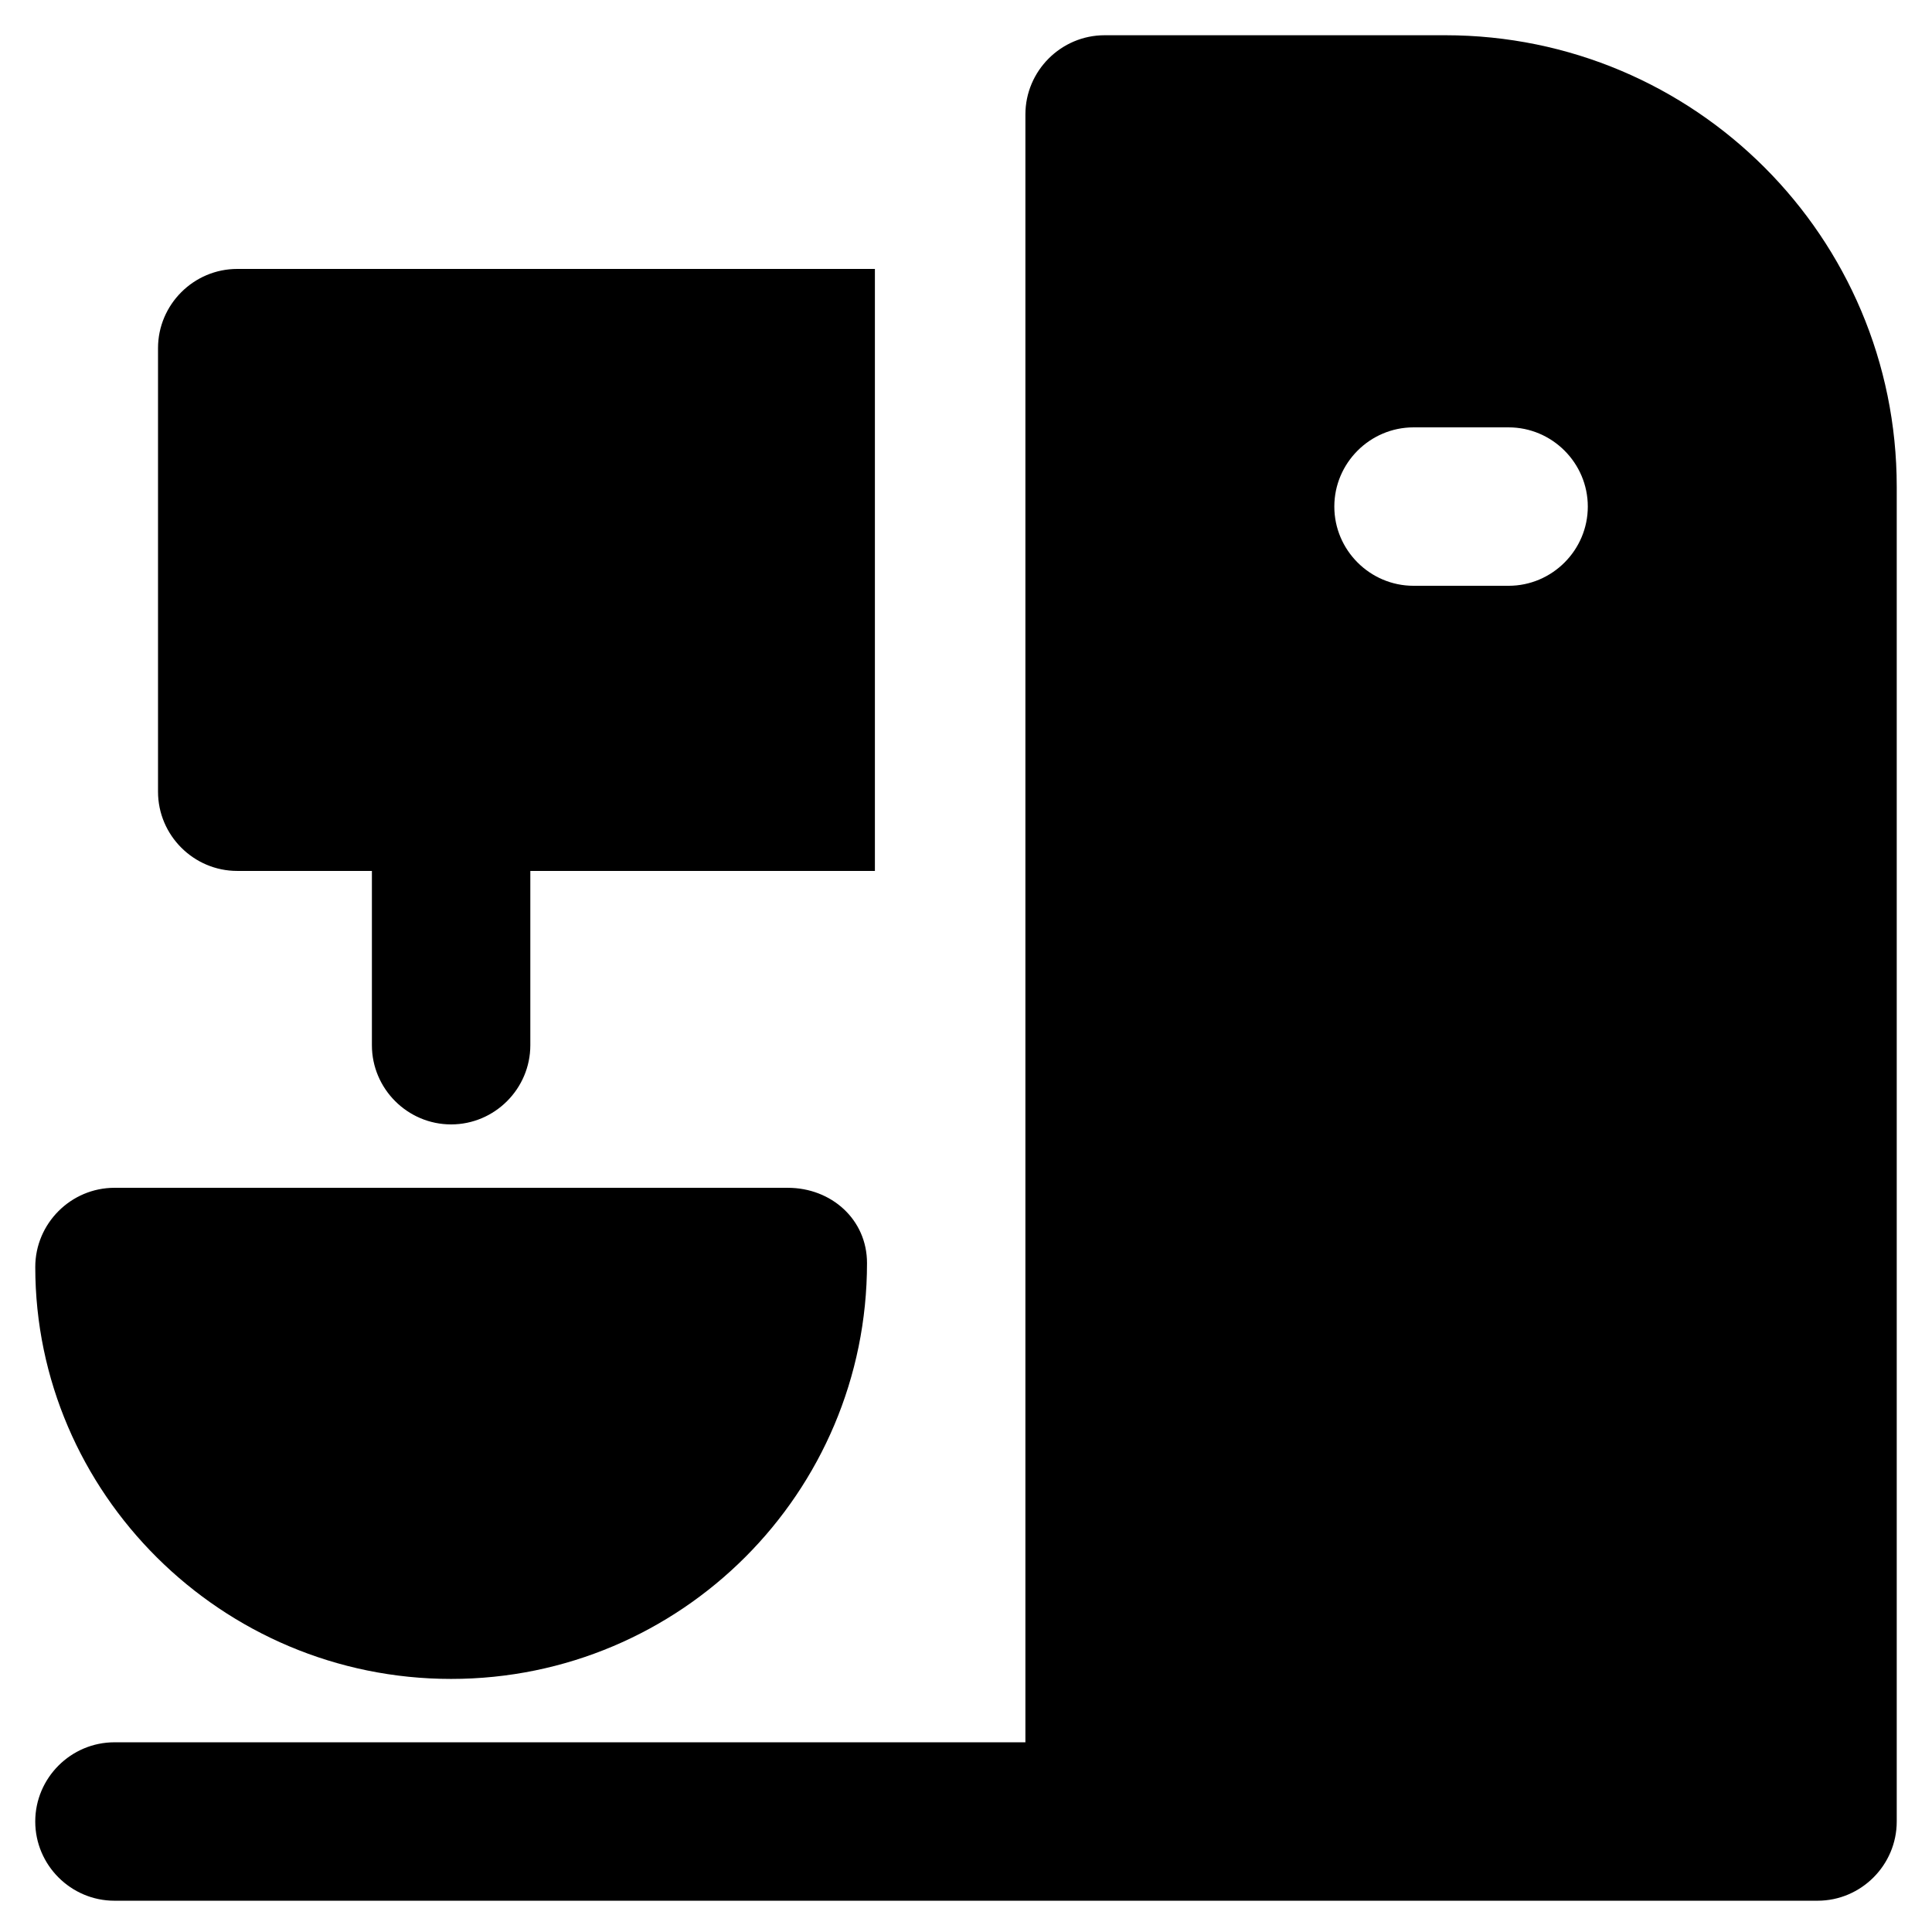
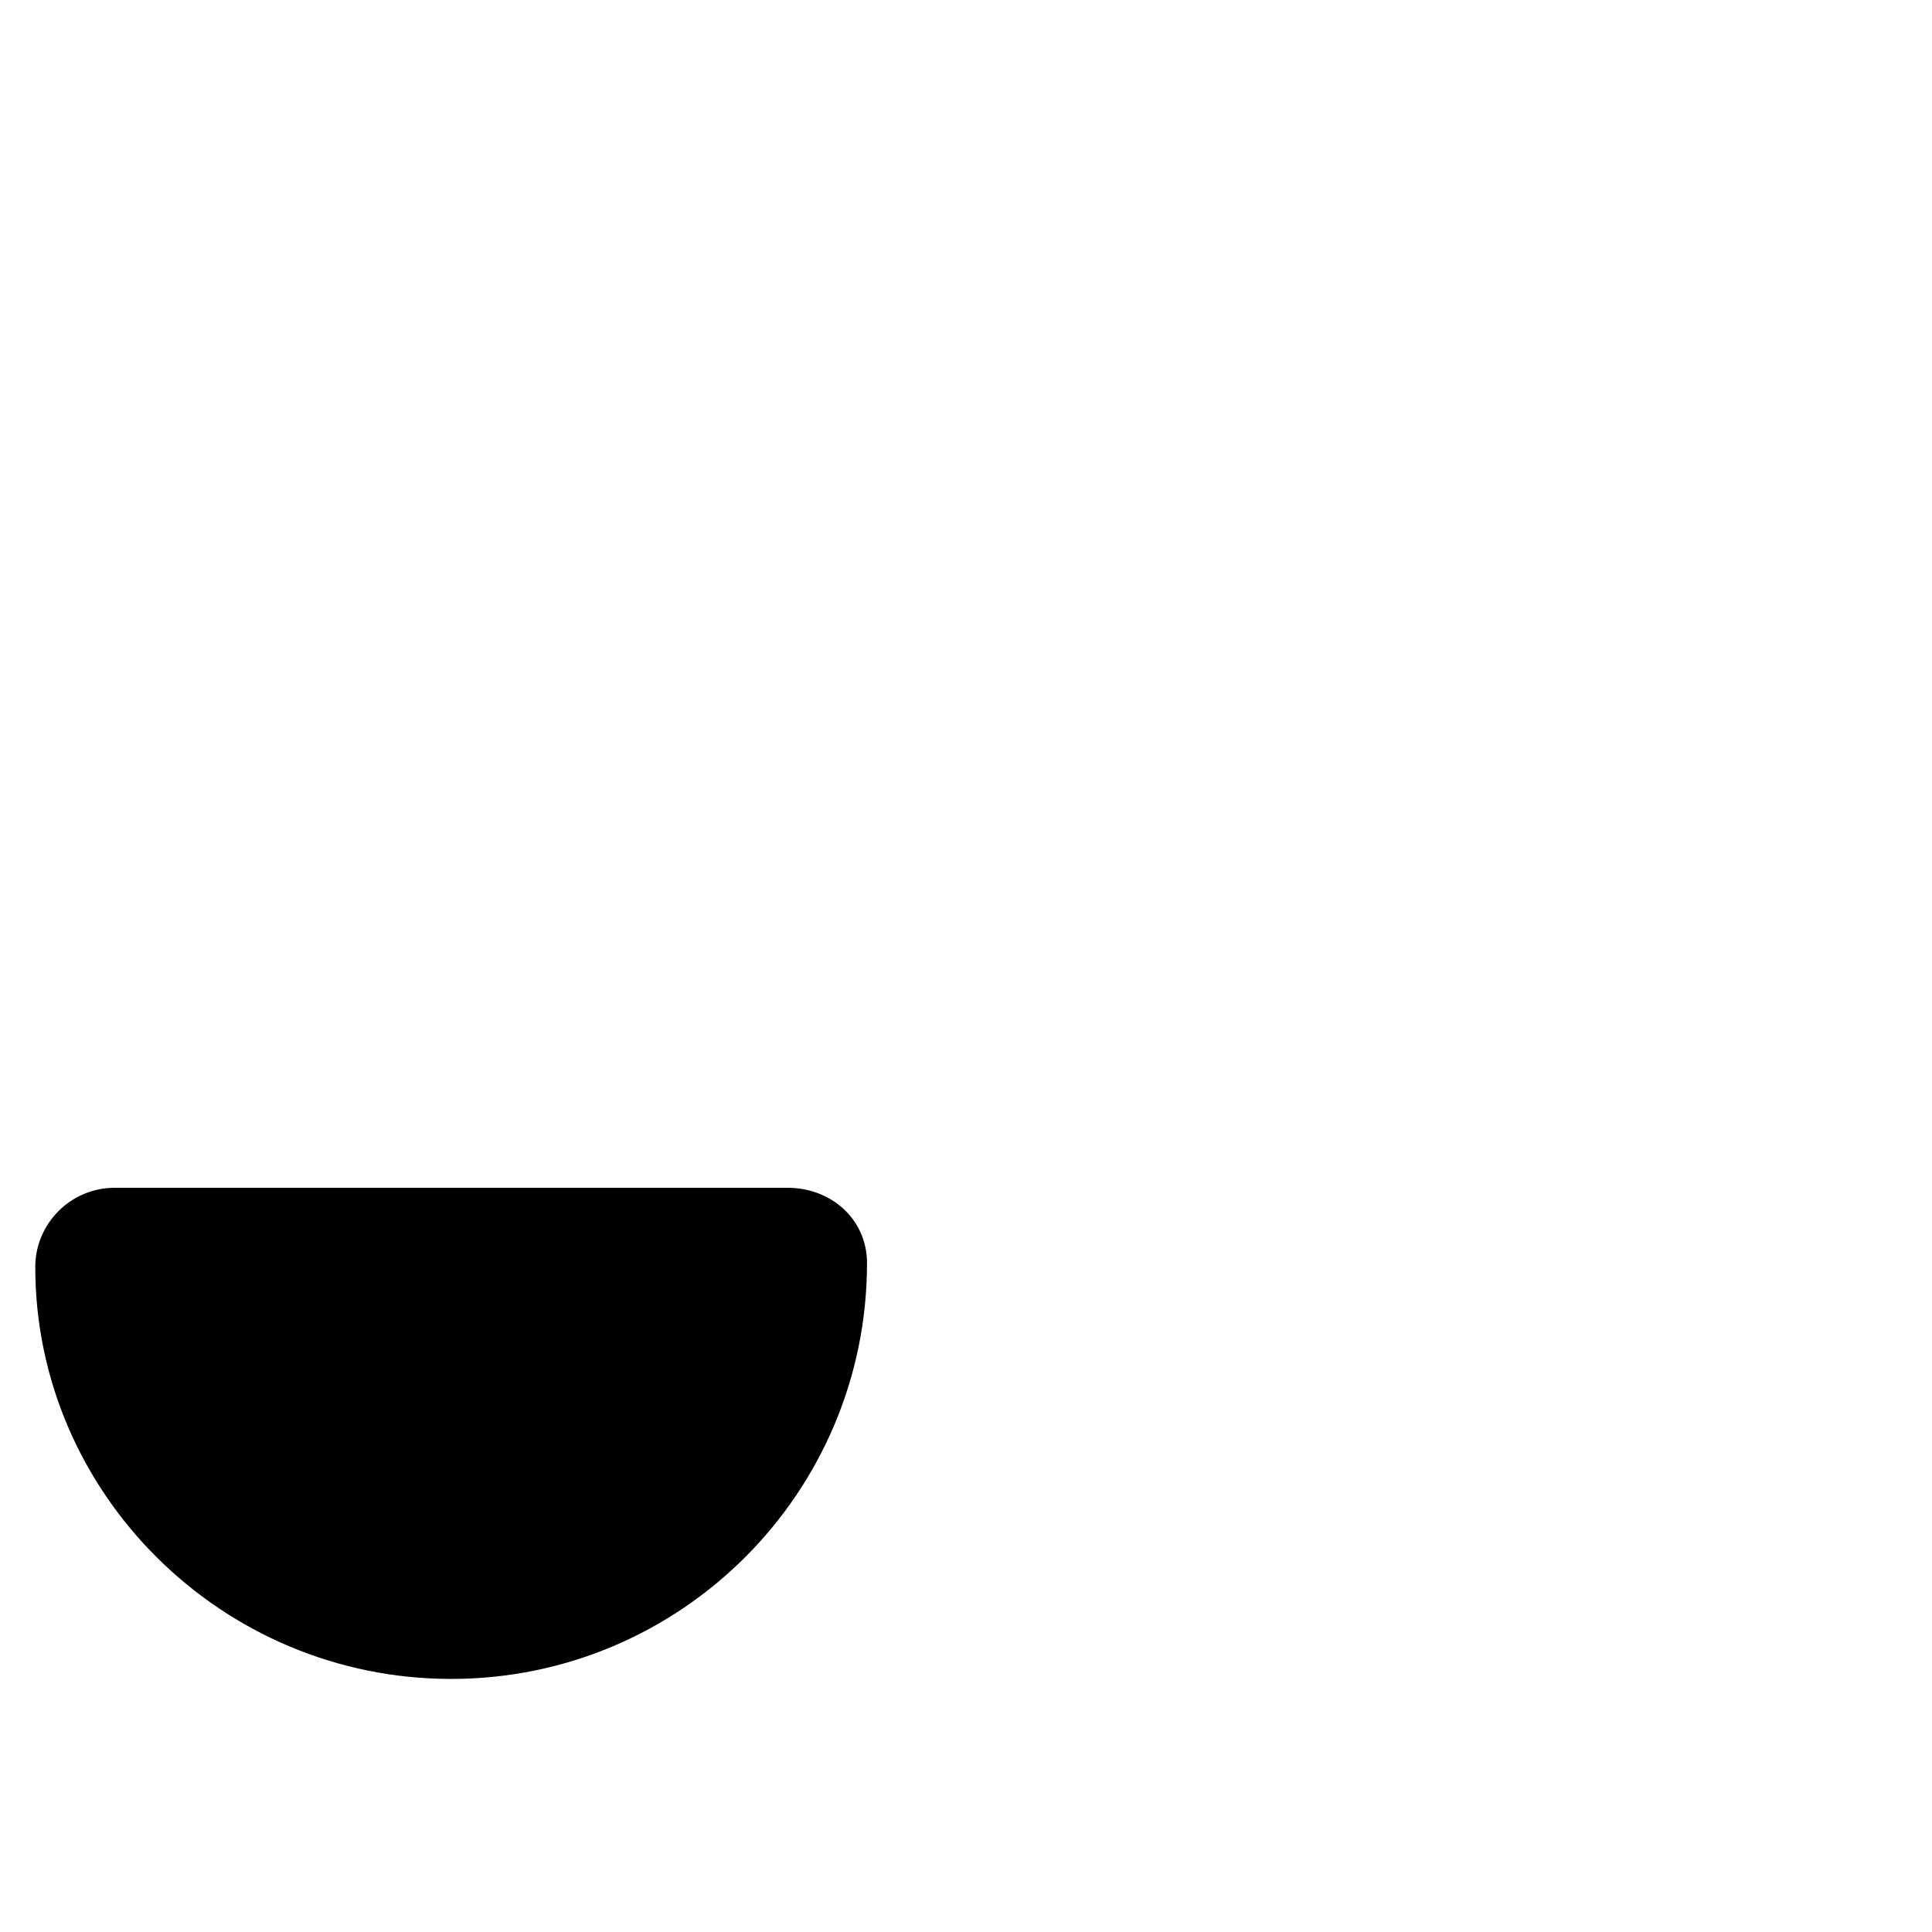
<svg xmlns="http://www.w3.org/2000/svg" fill="#000000" width="800px" height="800px" version="1.1" viewBox="144 144 512 512">
  <g>
    <path d="m352.77 458.78h-178.43c-11.547 0-20.992 9.445-20.992 20.992 0 59.828 49.332 109.16 110.21 109.16 60.879 0 110.21-49.332 110.21-110.21 0-11.547-9.445-19.941-20.992-19.941z" />
-     <path d="m527 153.34h-90.266c-11.547 0-20.992 9.445-20.992 20.992v431.39l-241.41 0.004c-11.547 0-20.992 9.445-20.992 20.992s9.445 20.992 20.992 20.992h451.33c11.547 0 20.992-9.445 20.992-20.992v-353.72c0-66.125-53.531-119.66-119.66-119.66zm16.793 145.9h-25.191c-11.547 0-20.992-9.445-20.992-20.992s9.445-20.992 20.992-20.992h25.191c11.547 0 20.992 9.445 20.992 20.992 0 11.543-9.445 20.992-20.992 20.992z" />
-     <path d="m374.81 215.27h-167.94c-11.547 0-20.992 9.445-20.992 20.992v117.55c0 11.547 9.445 20.992 20.992 20.992h35.688v46.184c0 11.547 9.445 20.992 20.992 20.992s20.992-9.445 20.992-20.992v-46.184h91.316v-159.54z" />
  </g>
</svg>